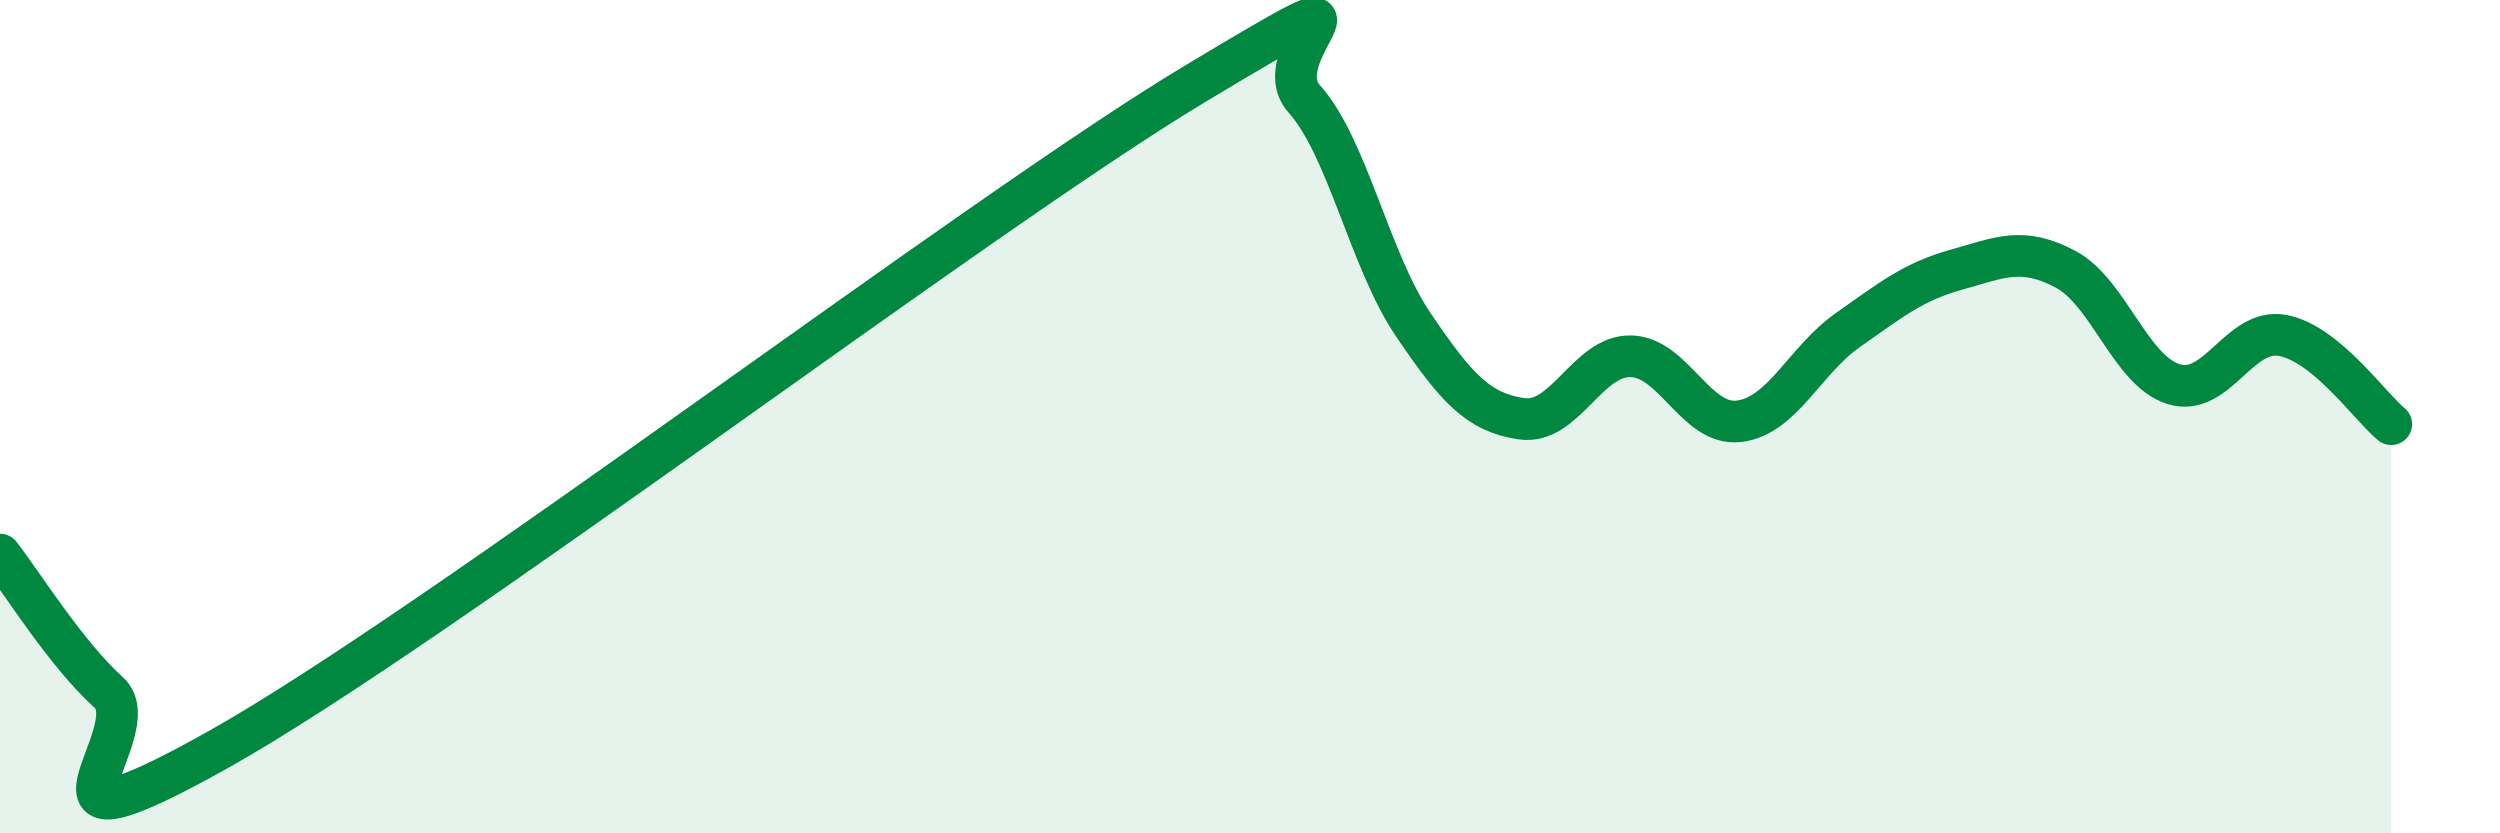
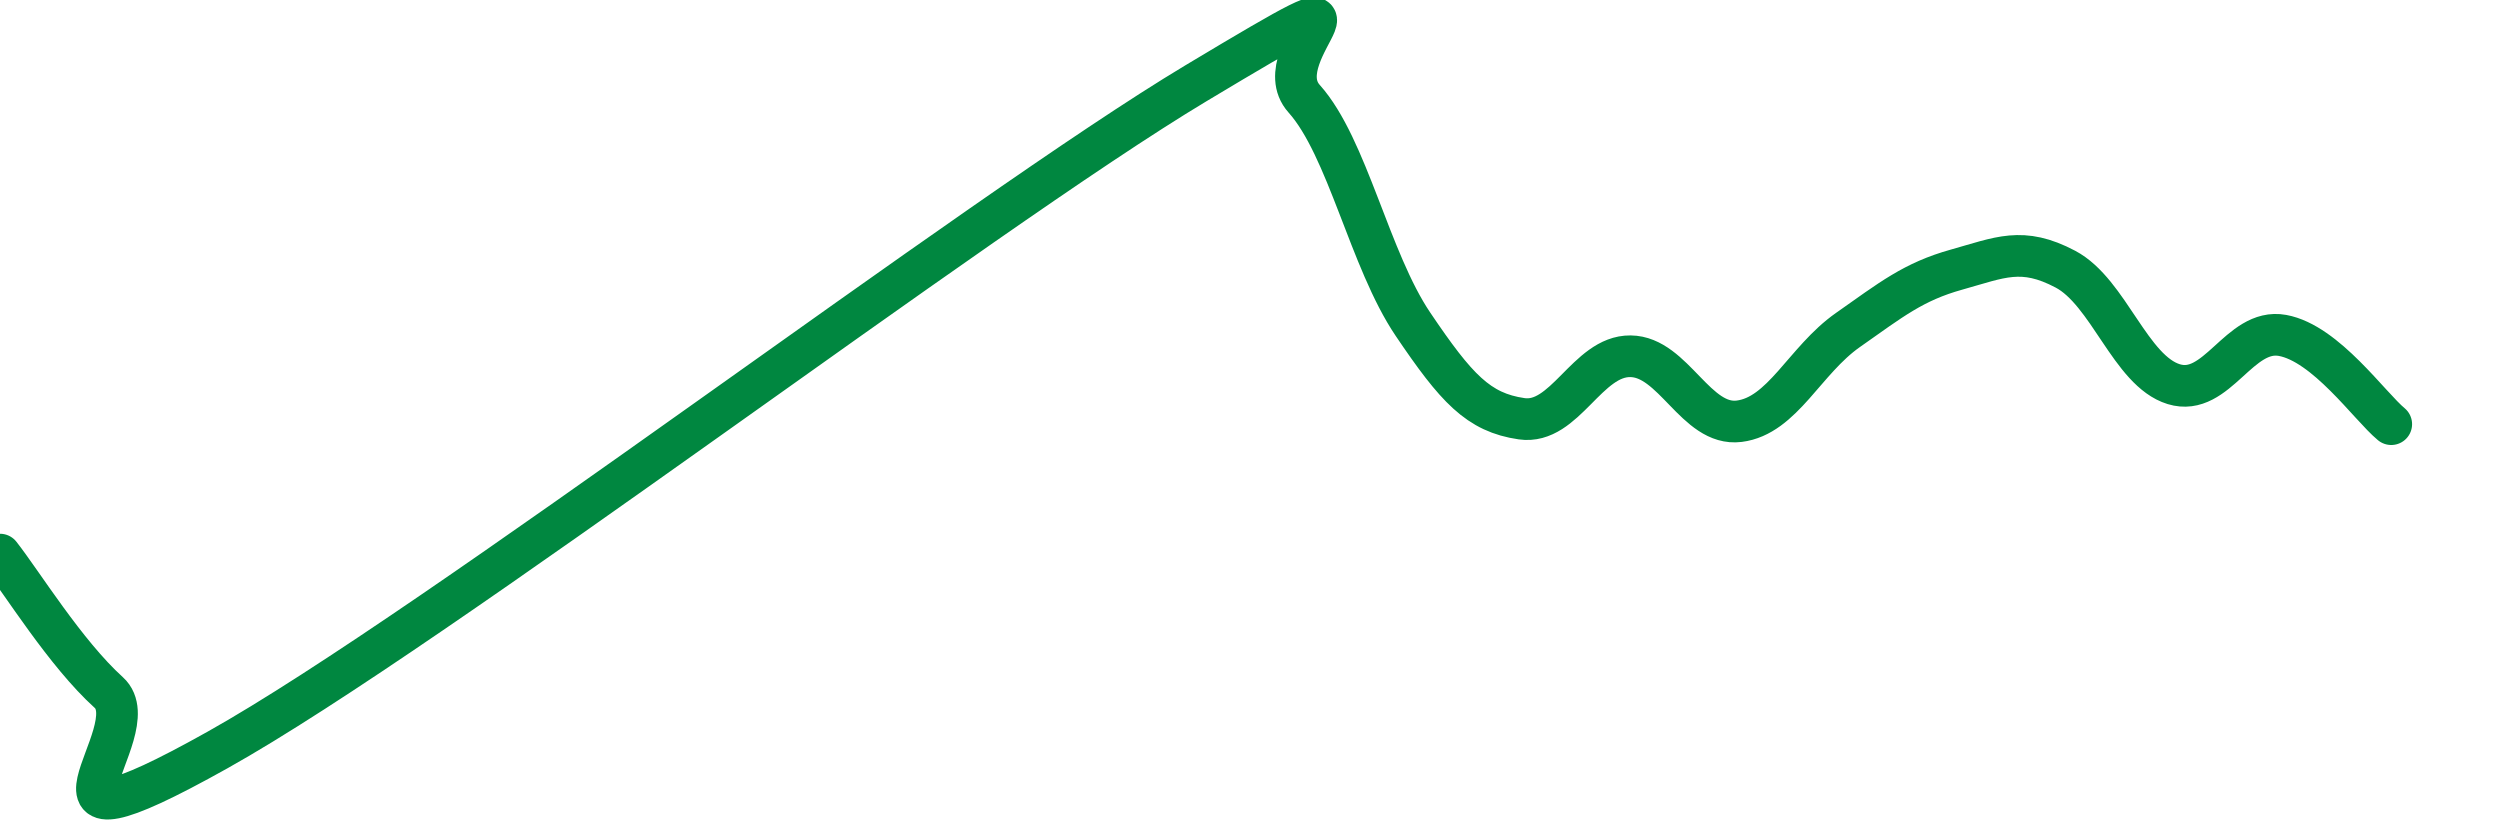
<svg xmlns="http://www.w3.org/2000/svg" width="60" height="20" viewBox="0 0 60 20">
-   <path d="M 0,13.31 C 0.52,13.97 1.57,15.68 2.61,16.62 C 3.65,17.56 0,20.92 5.22,18 C 10.44,15.08 23.48,5.13 28.7,2 C 33.92,-1.13 30.26,1.21 31.3,2.37 C 32.34,3.53 32.87,6.24 33.91,7.78 C 34.95,9.32 35.48,9.9 36.52,10.05 C 37.56,10.2 38.09,8.54 39.13,8.55 C 40.17,8.56 40.7,10.24 41.74,10.11 C 42.78,9.98 43.31,8.65 44.35,7.92 C 45.39,7.19 45.92,6.76 46.96,6.47 C 48,6.18 48.53,5.91 49.57,6.46 C 50.61,7.01 51.13,8.9 52.17,9.22 C 53.21,9.54 53.74,7.86 54.78,8.05 C 55.82,8.24 56.87,9.75 57.39,10.18L57.39 20L0 20Z" fill="#008740" opacity="0.1" stroke-linecap="round" stroke-linejoin="round" />
  <path d="M 0,13.31 C 0.52,13.97 1.57,15.68 2.61,16.62 C 3.65,17.56 0,20.92 5.22,18 C 10.44,15.08 23.48,5.13 28.7,2 C 33.92,-1.13 30.26,1.21 31.3,2.37 C 32.34,3.53 32.87,6.24 33.91,7.78 C 34.95,9.32 35.48,9.9 36.52,10.05 C 37.56,10.2 38.09,8.54 39.13,8.55 C 40.17,8.56 40.7,10.24 41.74,10.11 C 42.78,9.98 43.31,8.65 44.35,7.92 C 45.39,7.19 45.92,6.76 46.96,6.47 C 48,6.18 48.53,5.91 49.57,6.46 C 50.61,7.01 51.13,8.9 52.17,9.22 C 53.21,9.54 53.74,7.86 54.78,8.05 C 55.82,8.24 56.87,9.75 57.39,10.18" stroke="#008740" stroke-width="1" fill="none" stroke-linecap="round" stroke-linejoin="round" />
</svg>